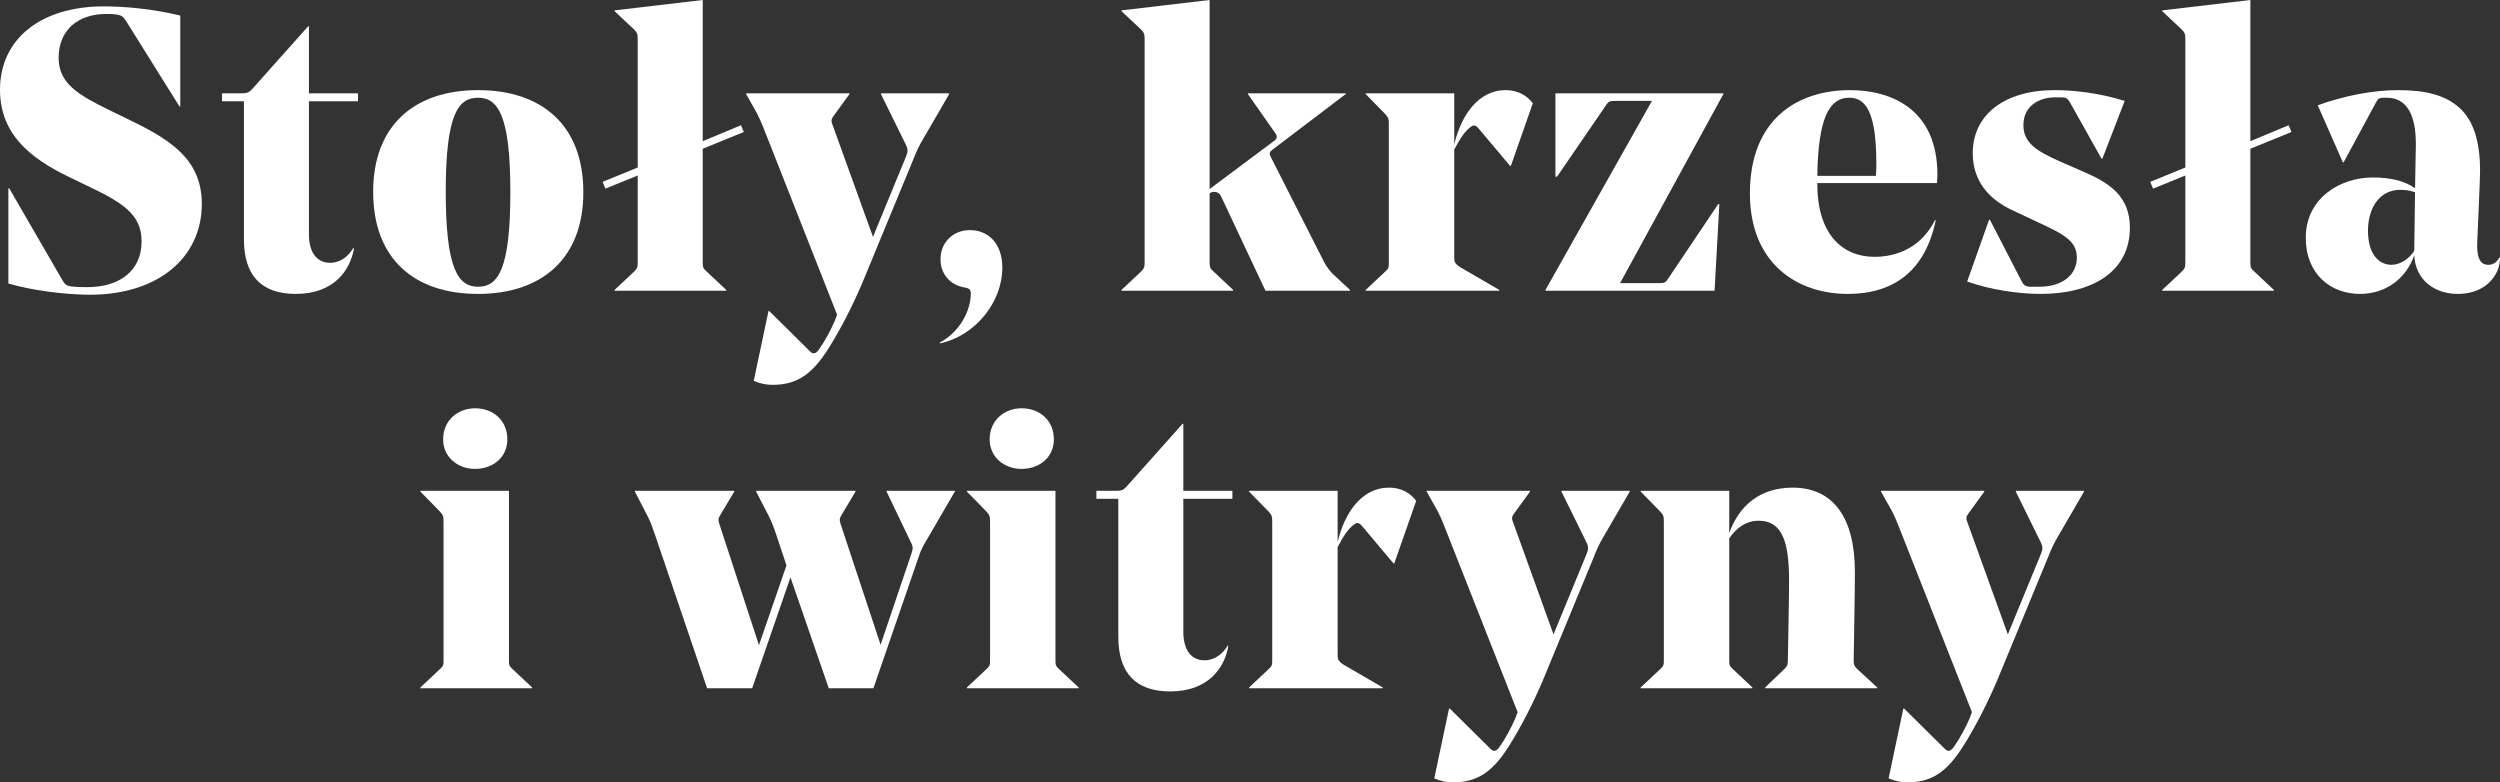
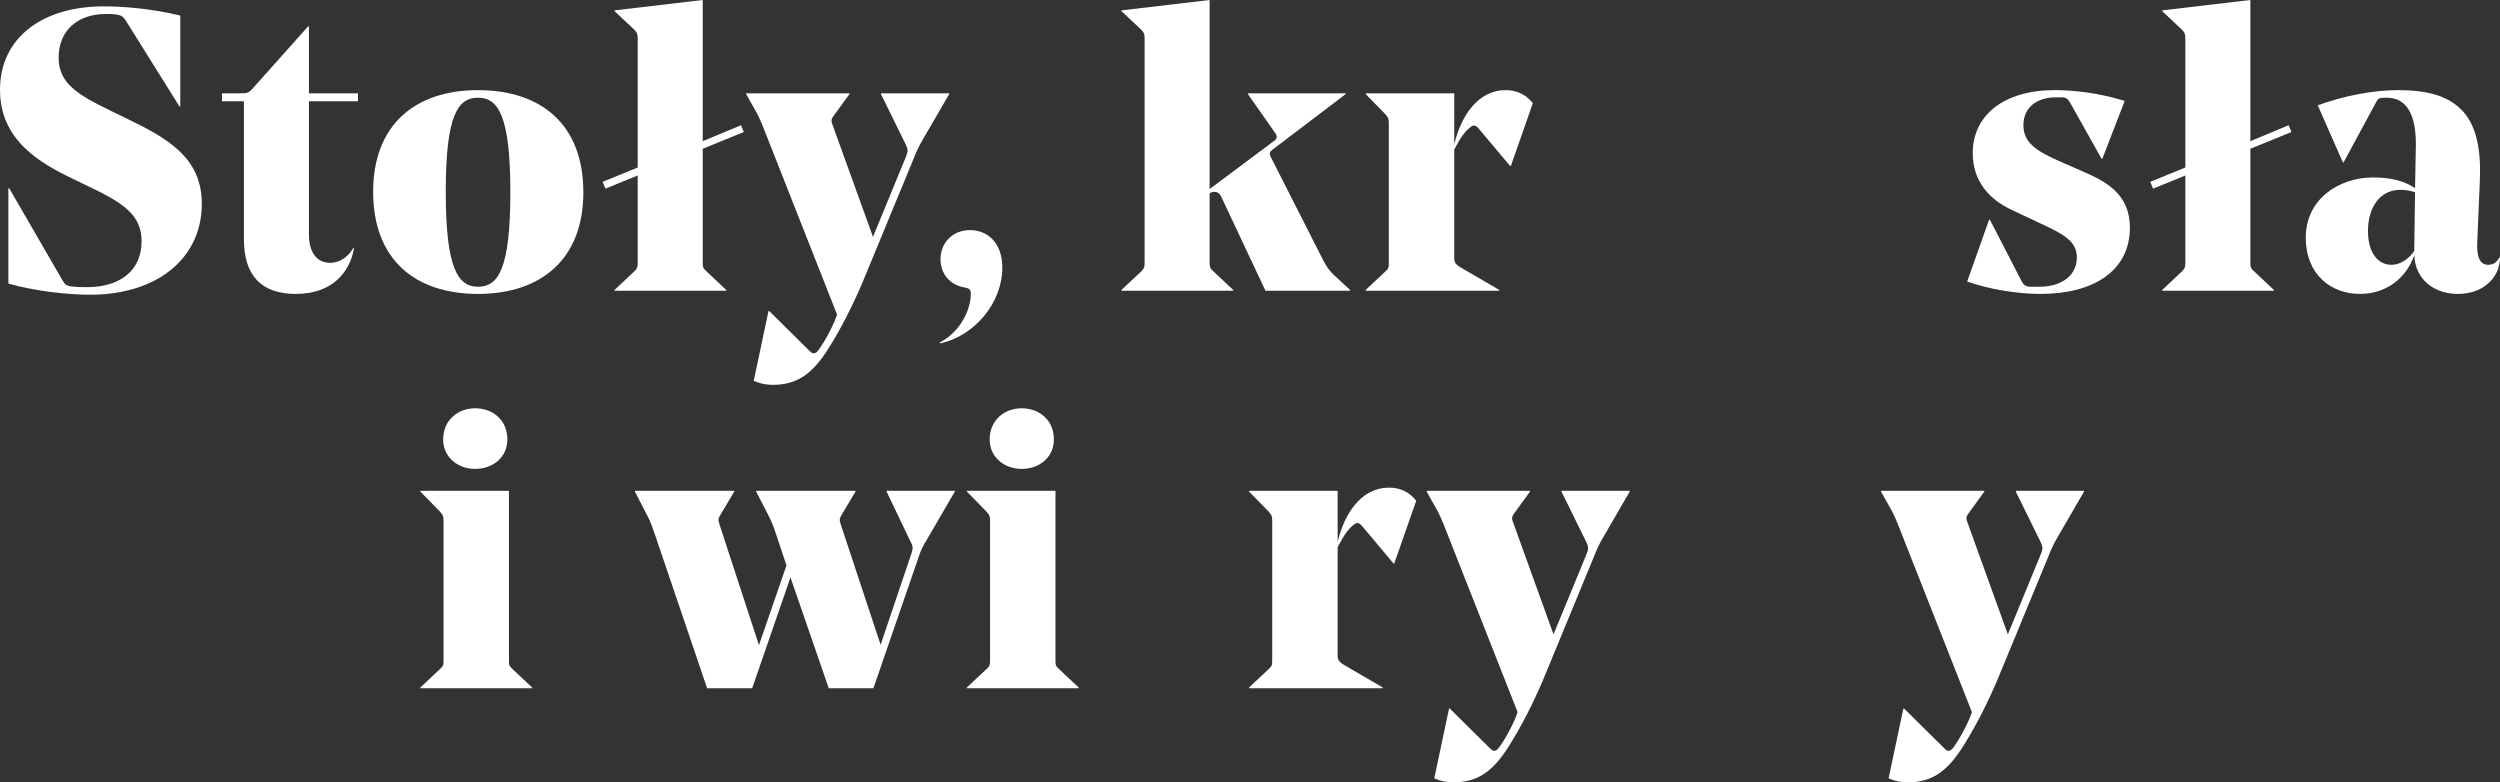
<svg xmlns="http://www.w3.org/2000/svg" width="425" height="133" viewBox="0 0 425 133" fill="none">
  <rect x="0" y="0" width="425" height="133" fill="#333333" stroke="none" />
  <path d="M34.308 34.644C34.308 43.864 26.782 50.102 15.323 50.102C11.255 50.102 5.628 49.424 1.424 48.203V32H1.559L10.509 47.458C10.984 48.271 11.188 48.542 12.001 48.678C13.018 48.814 13.967 48.814 14.849 48.814C20.341 48.814 24.07 46.034 24.07 41.017C24.07 36.475 20.883 34.441 14.713 31.525L12.611 30.509C6.577 27.661 0 23.729 0 15.254C0 6.644 6.916 1.085 17.629 1.085C21.154 1.085 25.901 1.492 30.647 2.644V18.102H30.511L21.358 3.458C20.883 2.78 20.68 2.644 20.002 2.508C19.256 2.373 18.646 2.373 18.036 2.373C13.289 2.373 9.967 5.085 9.967 9.831C9.967 14.169 13.289 16.136 18.578 18.712L21.087 19.932C28.274 23.39 34.308 26.644 34.308 34.644Z" fill="white" />
  <path d="M60.858 15.864V17.22H52.518V39.864C52.518 42.915 53.874 44.678 56.112 44.678C57.875 44.678 59.298 43.525 60.044 42.169L60.18 42.237C59.502 46.034 56.722 49.966 50.281 49.966C44.382 49.966 41.466 46.78 41.466 40.678V17.22H37.737V15.864H40.788C41.873 15.864 42.212 15.864 42.89 15.119L52.383 4.475H52.518V15.864H60.858Z" fill="white" />
  <path d="M81.269 16.61C77.879 16.61 75.777 19.458 75.777 32.61C75.777 45.695 77.879 48.746 81.269 48.746C84.659 48.746 86.761 45.831 86.761 32.678C86.761 19.593 84.659 16.61 81.269 16.61ZM81.269 49.966C70.556 49.966 63.437 44.136 63.437 32.61C63.437 21.22 70.556 15.322 81.269 15.322C91.982 15.322 99.169 21.152 99.169 32.678C99.169 44.068 91.982 49.966 81.269 49.966Z" fill="white" />
  <path d="M126.445 22.441L119.462 25.288V44.542C119.462 45.424 119.529 45.627 120.14 46.169L123.462 49.288V49.424H104.477V49.288L107.799 46.169C108.342 45.627 108.41 45.424 108.41 44.542V29.831L102.918 32.068L102.443 30.915L108.41 28.475V6.712C108.41 5.831 108.342 5.559 107.799 5.017L104.477 1.898V1.763L119.462 0V24L125.971 21.288L126.445 22.441Z" fill="white" />
  <path d="M155.256 27.119L146.577 48.136C145.017 51.797 142.983 55.864 140.746 59.39C137.966 63.729 135.389 65.424 131.321 65.424C130.304 65.424 129.219 65.22 128.134 64.746L130.643 52.881H130.779L137.491 59.525C137.83 59.864 138.034 60.068 138.305 60.068C138.644 60.068 138.915 59.864 139.322 59.254C140.203 58.034 141.22 56.136 141.898 54.576L142.305 53.492L129.694 21.491C129.355 20.61 129.016 19.932 128.677 19.254L126.846 16V15.864H144.407V16L141.695 19.729C141.356 20.203 141.22 20.475 141.559 21.288L148.408 40.271L153.9 26.915C154.374 25.763 154.442 25.491 153.9 24.407L149.764 16V15.864H161.358V16L156.951 23.593C156.137 24.949 155.798 25.763 155.256 27.119Z" fill="white" />
  <path d="M159.819 58.373L159.751 58.237C163.141 56.475 165.039 52.814 165.039 49.898C165.039 49.22 164.768 49.017 164.022 48.881C161.514 48.475 159.886 46.576 159.886 44.068C159.886 41.288 161.921 39.119 164.904 39.119C168.023 39.119 170.396 41.424 170.396 45.492C170.396 51.39 165.785 57.085 159.819 58.373Z" fill="white" />
  <path d="M216.011 26.644L225.097 44.542C225.571 45.424 226.046 46.034 226.656 46.644L229.504 49.288V49.424H215.129L207.603 33.424C207.332 32.814 206.858 32.61 206.383 32.61C206.179 32.61 205.908 32.678 205.637 32.881V44.542C205.637 45.424 205.705 45.627 206.315 46.169L209.637 49.288V49.424H190.653V49.288L193.975 46.169C194.517 45.627 194.585 45.424 194.585 44.542V6.712C194.585 5.831 194.517 5.559 193.975 5.017L190.653 1.898V1.763L205.637 0V32.136L216.621 23.932C217.164 23.525 217.164 23.119 216.757 22.576L212.146 16V15.864H228.758V16L216.35 25.424C215.808 25.831 215.74 26.034 216.011 26.644Z" fill="white" />
  <path d="M260.577 17.559L256.848 28.203H256.712L251.356 21.831C251.017 21.424 250.61 21.152 250.135 21.491C248.983 22.305 248.237 23.525 247.22 25.424V43.729C247.22 44.475 247.288 44.814 248.237 45.424L254.882 49.288V49.424H232.168V49.288L235.49 46.169C236.1 45.627 236.1 45.424 236.1 44.542V21.085C236.1 20.203 236.032 20 235.49 19.39L232.168 16V15.864H247.22V24.542C248.373 19.729 251.22 15.322 255.966 15.322C258.001 15.322 259.56 16.203 260.577 17.559Z" fill="white" />
-   <path d="M292.087 34.712H292.291L291.477 49.424H262.729V49.288L280.832 17.152H274.73C273.509 17.152 273.442 17.22 272.831 18.169L264.695 30.034H264.424V15.864H292.969V16L275.408 48.136H281.849C283.07 48.136 283.138 48.068 283.748 47.119L292.087 34.712Z" fill="white" />
-   <path d="M329.285 31.119H308.944V31.254C308.944 40.068 313.419 43.661 318.64 43.661C322.708 43.661 326.708 41.898 328.946 37.424H329.081C327.319 45.966 322.03 49.966 314.097 49.966C305.554 49.966 297.485 44.814 297.485 32.881C297.485 20.339 305.486 15.322 314.504 15.322C321.691 15.322 329.353 18.712 329.353 29.627C329.353 29.831 329.353 30.305 329.285 31.119ZM314.368 16.61C310.978 16.61 309.08 20.068 308.944 29.898H318.911C318.979 29.017 318.979 28.136 318.979 27.864C318.979 18.983 317.148 16.61 314.368 16.61Z" fill="white" />
  <path d="M353.063 43.797C353.063 41.017 350.961 39.864 346.554 37.831L341.943 35.661C338.214 33.898 335.367 30.848 335.367 26.034C335.367 19.593 340.655 15.322 349.266 15.322C352.588 15.322 356.792 15.797 361.199 17.152L357.402 26.983H357.267L351.978 17.559C351.571 16.881 351.368 16.542 350.419 16.542H349.47C346.486 16.542 343.978 18.102 343.978 21.288C343.978 24.271 346.215 25.695 350.215 27.458L354.555 29.356C358.759 31.186 362.081 33.492 362.081 38.712C362.081 46.034 355.911 49.966 346.893 49.966C343.028 49.966 338.282 49.22 334.417 47.864L338.146 37.356H338.282L343.706 47.864C343.978 48.407 344.384 48.746 345.13 48.746H346.69C350.622 48.746 353.063 46.712 353.063 43.797Z" fill="white" />
  <path d="M389.545 22.441L382.561 25.288V44.542C382.561 45.424 382.629 45.627 383.239 46.169L386.561 49.288V49.424H367.577V49.288L370.899 46.169C371.441 45.627 371.509 45.424 371.509 44.542V29.831L366.017 32.068L365.543 30.915L371.509 28.475V6.712C371.509 5.831 371.441 5.559 370.899 5.017L367.577 1.898V1.763L382.561 0V24L389.07 21.288L389.545 22.441Z" fill="white" />
  <path d="M421.61 29.017C421.61 29.695 421.542 31.254 421.542 31.458L421.135 41.085C421 43.729 421.61 45.017 422.966 45.017C423.847 45.017 424.458 44.61 424.864 43.797H425C425 44.407 424.864 45.424 424.458 46.237C423.373 48.475 421.067 49.966 417.813 49.966C413.948 49.966 410.626 47.661 410.422 43.39C409.066 47.322 405.608 49.966 401.201 49.966C396.252 49.966 391.98 46.644 391.98 40.407C391.98 33.695 397.811 30.169 403.371 30.169C406.286 30.169 408.727 30.712 410.558 32L410.694 24.746V24.407C410.694 19.729 409.27 16.61 405.744 16.61C404.388 16.61 404.32 16.678 403.913 17.424L398.421 27.593H398.286L394.014 17.898C398.557 16.271 403.371 15.322 407.71 15.322C412.253 15.322 415.779 16.136 418.22 18.441C420.389 20.475 421.61 23.797 421.61 29.017ZM408.049 32.271C404.523 32.271 402.557 35.322 402.557 39.254C402.557 42.983 404.252 45.017 406.558 45.017C408.049 45.017 409.541 44 410.422 42.644V42.576L410.558 32.678C409.744 32.407 408.931 32.271 408.049 32.271Z" fill="white" />
  <path d="M80.758 79.712C77.843 79.712 75.334 77.746 75.334 74.695C75.334 71.441 77.843 69.407 80.758 69.407C83.809 69.407 86.25 71.441 86.25 74.695C86.25 77.746 83.809 79.712 80.758 79.712ZM71.469 83.441H86.521V112.119C86.521 113 86.521 113.203 87.132 113.746L90.454 116.864V117H71.469V116.864L74.791 113.746C75.402 113.203 75.402 113 75.402 112.119V88.661C75.402 87.78 75.334 87.576 74.791 86.966L71.469 83.576V83.441Z" fill="white" />
  <path d="M162.314 83.576L157.703 91.508C156.89 92.864 156.619 93.339 156.212 94.559L148.482 117H140.888L134.379 98.153L127.87 117H120.208L111.462 91.237C110.919 89.678 110.648 88.797 110.038 87.644L107.936 83.576V83.441H124.819V83.576L122.514 87.441C122.107 88.119 122.039 88.322 122.31 89.136L129.023 109.678L133.701 96.119L132.074 91.237C131.532 89.61 131.26 88.864 130.65 87.644L128.548 83.576V83.441H145.431V83.576L143.126 87.441C142.719 88.119 142.651 88.322 142.922 89.136L149.703 109.61L154.856 94.356C155.33 93.068 155.195 92.864 154.652 91.78L150.72 83.576V83.441H162.314V83.576Z" fill="white" />
  <path d="M173.667 79.712C170.751 79.712 168.243 77.746 168.243 74.695C168.243 71.441 170.751 69.407 173.667 69.407C176.718 69.407 179.159 71.441 179.159 74.695C179.159 77.746 176.718 79.712 173.667 79.712ZM164.378 83.441H179.43V112.119C179.43 113 179.43 113.203 180.04 113.746L183.363 116.864V117H164.378V116.864L167.7 113.746C168.31 113.203 168.31 113 168.31 112.119V88.661C168.31 87.78 168.243 87.576 167.7 86.966L164.378 83.576V83.441Z" fill="white" />
-   <path d="M209.506 83.441V84.797H201.166V107.441C201.166 110.492 202.522 112.254 204.759 112.254C206.522 112.254 207.946 111.102 208.692 109.746L208.827 109.814C208.149 113.61 205.37 117.542 198.928 117.542C193.029 117.542 190.114 114.356 190.114 108.254V84.797H186.385V83.441H189.436C190.521 83.441 190.86 83.441 191.538 82.695L201.03 72.051H201.166V83.441H209.506Z" fill="white" />
  <path d="M240.755 85.136L237.026 95.78H236.891L231.534 89.407C231.195 89 230.788 88.729 230.314 89.068C229.161 89.881 228.415 91.102 227.398 93V111.305C227.398 112.051 227.466 112.39 228.415 113L235.06 116.864V117H212.346V116.864L215.668 113.746C216.278 113.203 216.278 113 216.278 112.119V88.661C216.278 87.78 216.211 87.576 215.668 86.966L212.346 83.576V83.441H227.398V92.119C228.551 87.305 231.398 82.898 236.145 82.898C238.179 82.898 239.738 83.78 240.755 85.136Z" fill="white" />
  <path d="M270.947 94.695L262.268 115.712C260.709 119.373 258.675 123.441 256.437 126.966C253.658 131.305 251.081 133 247.013 133C245.996 133 244.911 132.797 243.826 132.322L246.335 120.458H246.47L253.183 127.102C253.522 127.441 253.725 127.644 253.997 127.644C254.336 127.644 254.607 127.441 255.014 126.831C255.895 125.61 256.912 123.712 257.59 122.153L257.997 121.068L245.386 89.068C245.046 88.186 244.707 87.508 244.368 86.831L242.538 83.576V83.441H260.099V83.576L257.387 87.305C257.048 87.78 256.912 88.051 257.251 88.864L264.099 107.847L269.591 94.492C270.066 93.339 270.134 93.068 269.591 91.983L265.455 83.576V83.441H277.05V83.576L272.642 91.169C271.829 92.525 271.49 93.339 270.947 94.695Z" fill="white" />
-   <path d="M315.33 97.203C315.33 101.407 315.195 106.763 315.127 112.119C315.127 113 315.195 113.203 315.737 113.746L319.127 116.864V117H300.074V116.864L303.329 113.746C303.871 113.203 303.939 112.932 303.939 112.186C303.939 111.169 304.143 102.017 304.143 98.763C304.143 92.593 303.193 88.525 298.99 88.525C296.82 88.525 295.193 89.746 293.972 91.508V112.119C293.972 113 293.972 113.203 294.582 113.746L297.905 116.864V117H278.92V116.864L282.242 113.746C282.853 113.203 282.853 113 282.853 112.119V88.661C282.853 87.78 282.785 87.576 282.242 86.966L278.92 83.576V83.441H293.972V90.627C295.667 85.881 299.261 82.898 304.753 82.898C311.533 82.898 315.33 87.847 315.33 97.203Z" fill="white" />
  <path d="M348.182 94.695L339.503 115.712C337.944 119.373 335.909 123.441 333.672 126.966C330.892 131.305 328.316 133 324.247 133C323.23 133 322.145 132.797 321.061 132.322L323.569 120.458H323.705L330.417 127.102C330.756 127.441 330.96 127.644 331.231 127.644C331.57 127.644 331.841 127.441 332.248 126.831C333.13 125.61 334.147 123.712 334.825 122.153L335.231 121.068L322.62 89.068C322.281 88.186 321.942 87.508 321.603 86.831L319.772 83.576V83.441H337.333V83.576L334.621 87.305C334.282 87.78 334.147 88.051 334.486 88.864L341.334 107.847L346.826 94.492C347.3 93.339 347.368 93.068 346.826 91.983L342.69 83.576V83.441H354.284V83.576L349.877 91.169C349.063 92.525 348.724 93.339 348.182 94.695Z" fill="white" />
</svg>